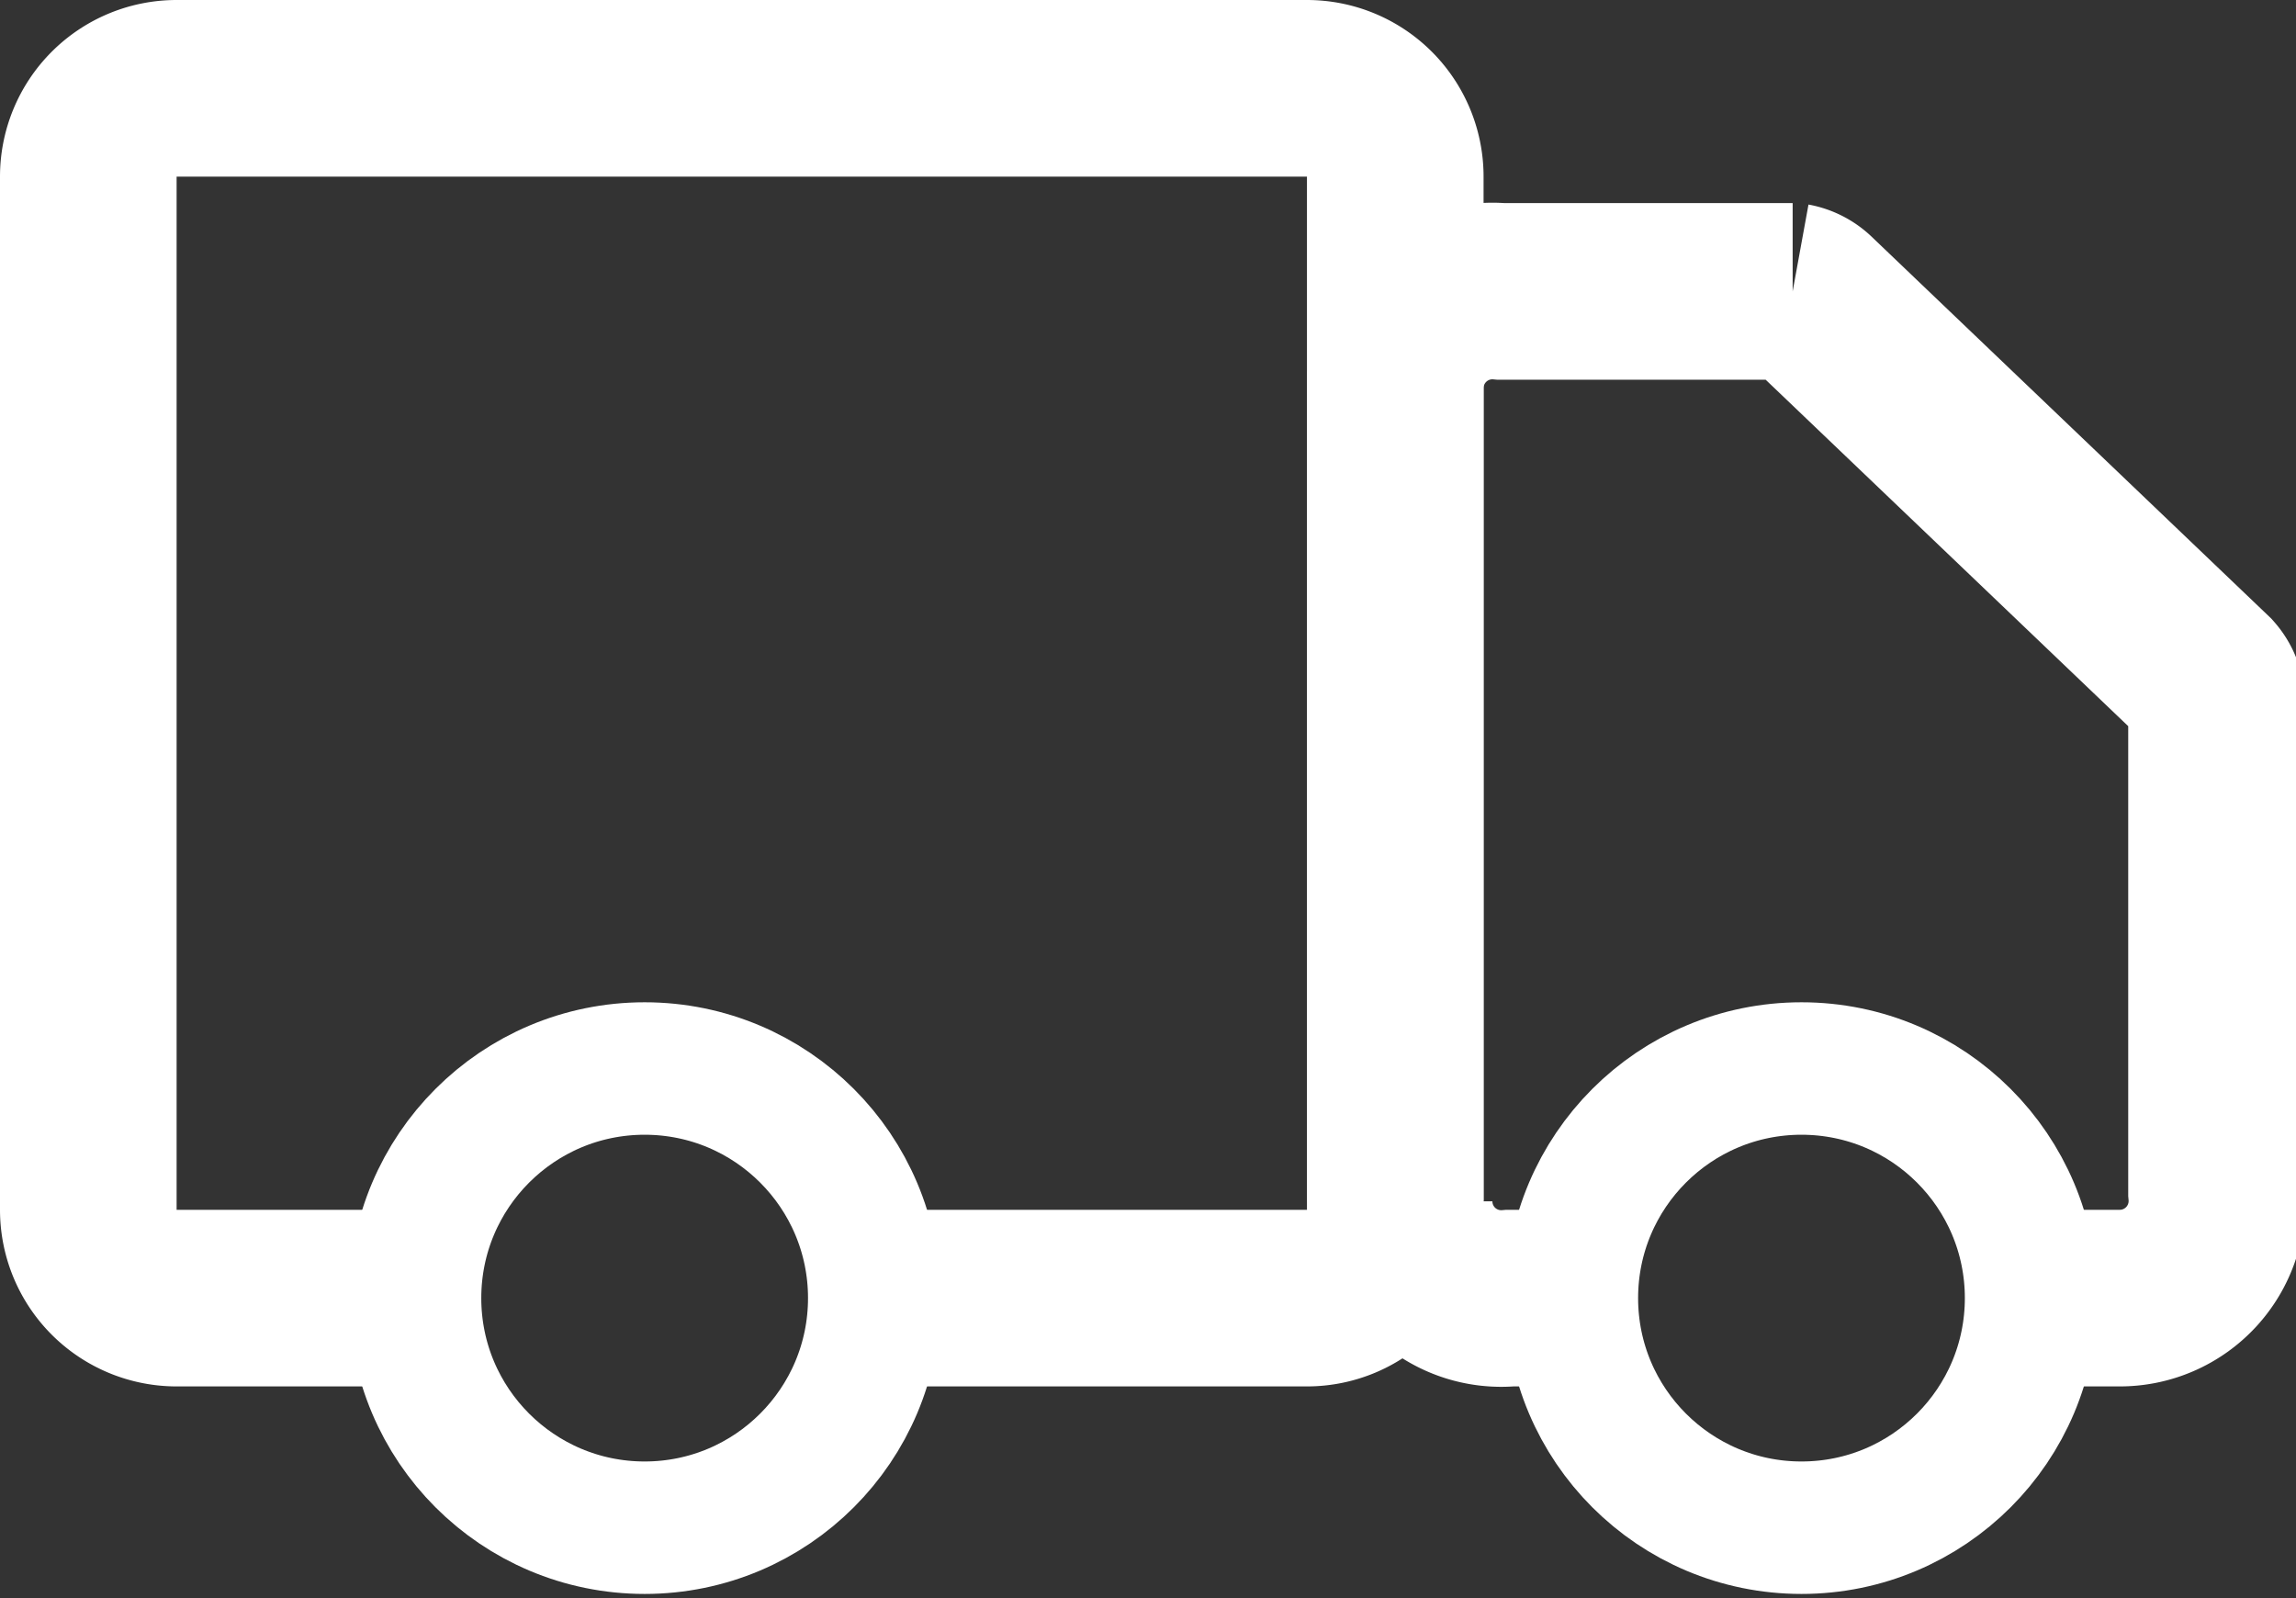
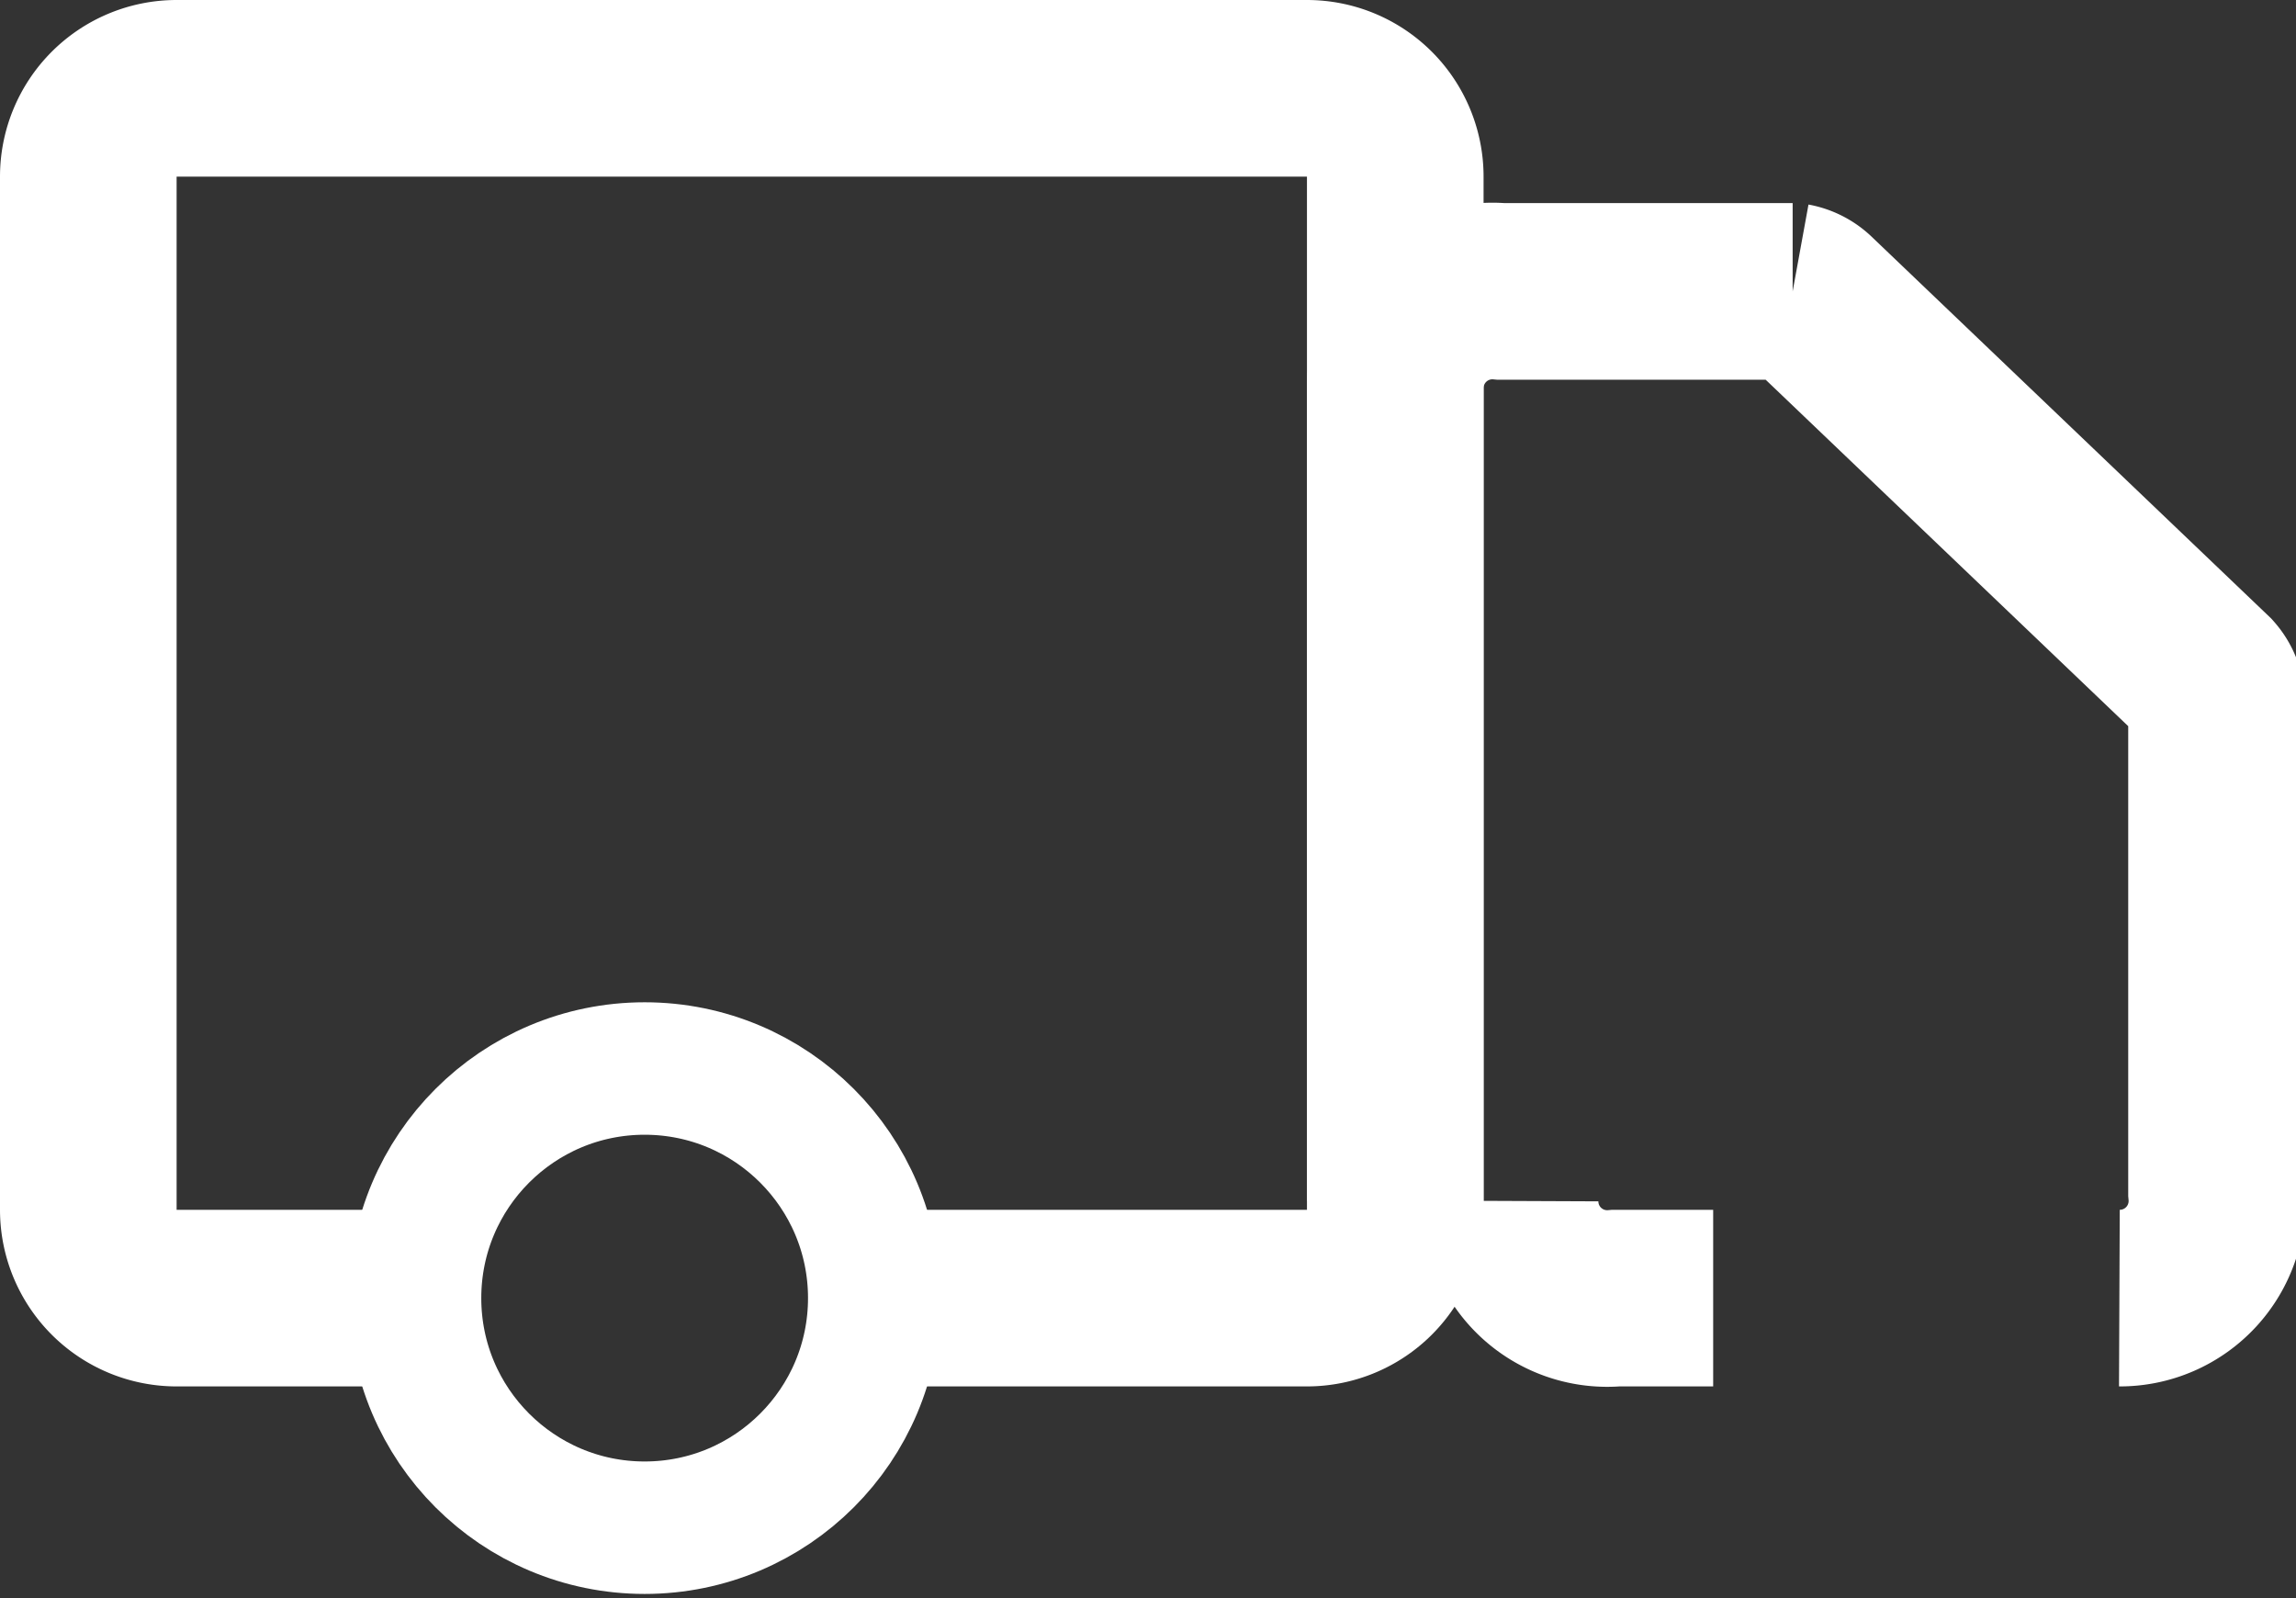
<svg xmlns="http://www.w3.org/2000/svg" viewBox="0 0 26 18.1">
  <rect x="0" y="0" width="26" height="18.1" fill="#333333" stroke="none" />
-   <path d="M15.8 13.6V4.4A1.1 1.1 0 0 1 17 3.3h3.3a.4.4 0 0 1 .2.1L25 7.7a.4.4 0 0 1 .1.3v5.5a1.1 1.1 0 0 1-1.1 1.2h-1.2m-6.9-1.1a1.1 1.1 0 0 0 1.2 1.1h1.1" fill="none" stroke="#fff" stroke-width="2" />
+   <path d="M15.8 13.6V4.4A1.1 1.1 0 0 1 17 3.3h3.3a.4.4 0 0 1 .2.1L25 7.7a.4.4 0 0 1 .1.3v5.5a1.1 1.1 0 0 1-1.1 1.2m-6.9-1.1a1.1 1.1 0 0 0 1.2 1.1h1.1" fill="none" stroke="#fff" stroke-width="2" />
  <path d="M9.8 14.7h5a1 1 0 0 0 1-1V2a1 1 0 0 0-1-1H2a1 1 0 0 0-1 1v11.7a1 1 0 0 0 1 1h3.3" fill="none" stroke="#fff" stroke-width="2" />
-   <circle cx="20.4" cy="14.7" r="2.6" fill="none" stroke="#fff" stroke-width="1.5" />
  <circle cx="7.3" cy="14.7" r="2.6" fill="none" stroke="#fff" stroke-width="1.5" />
</svg>